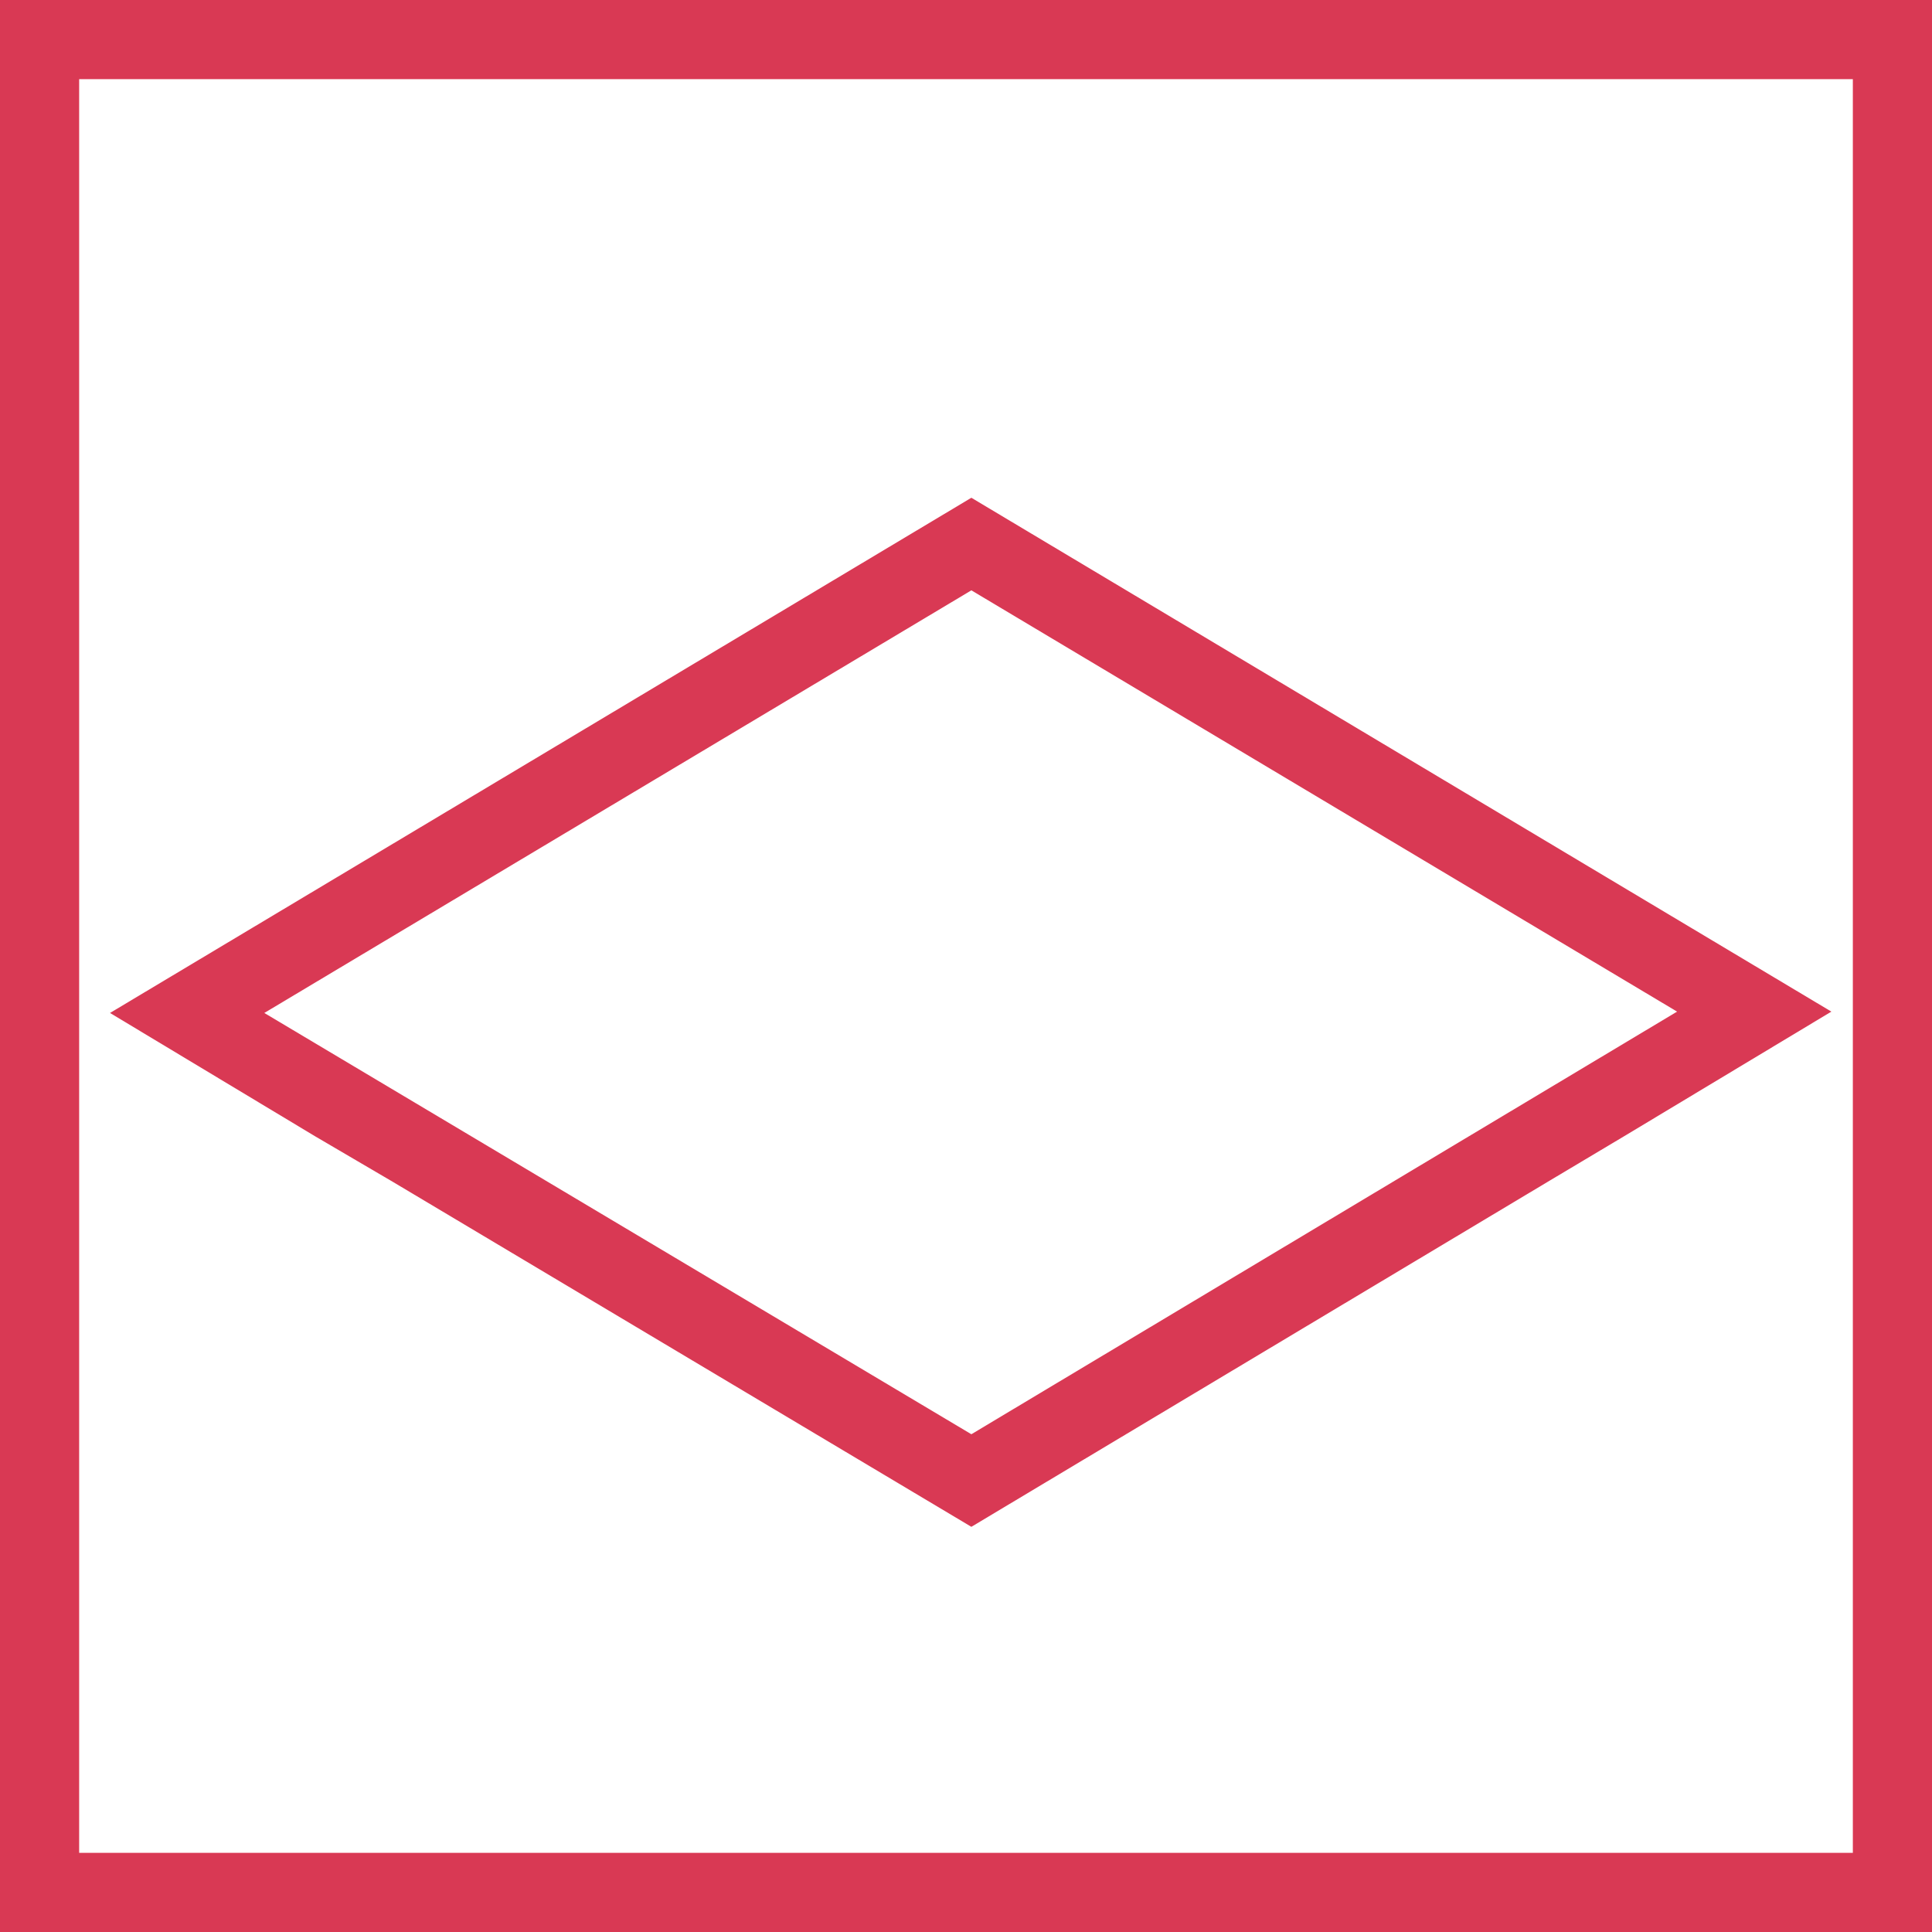
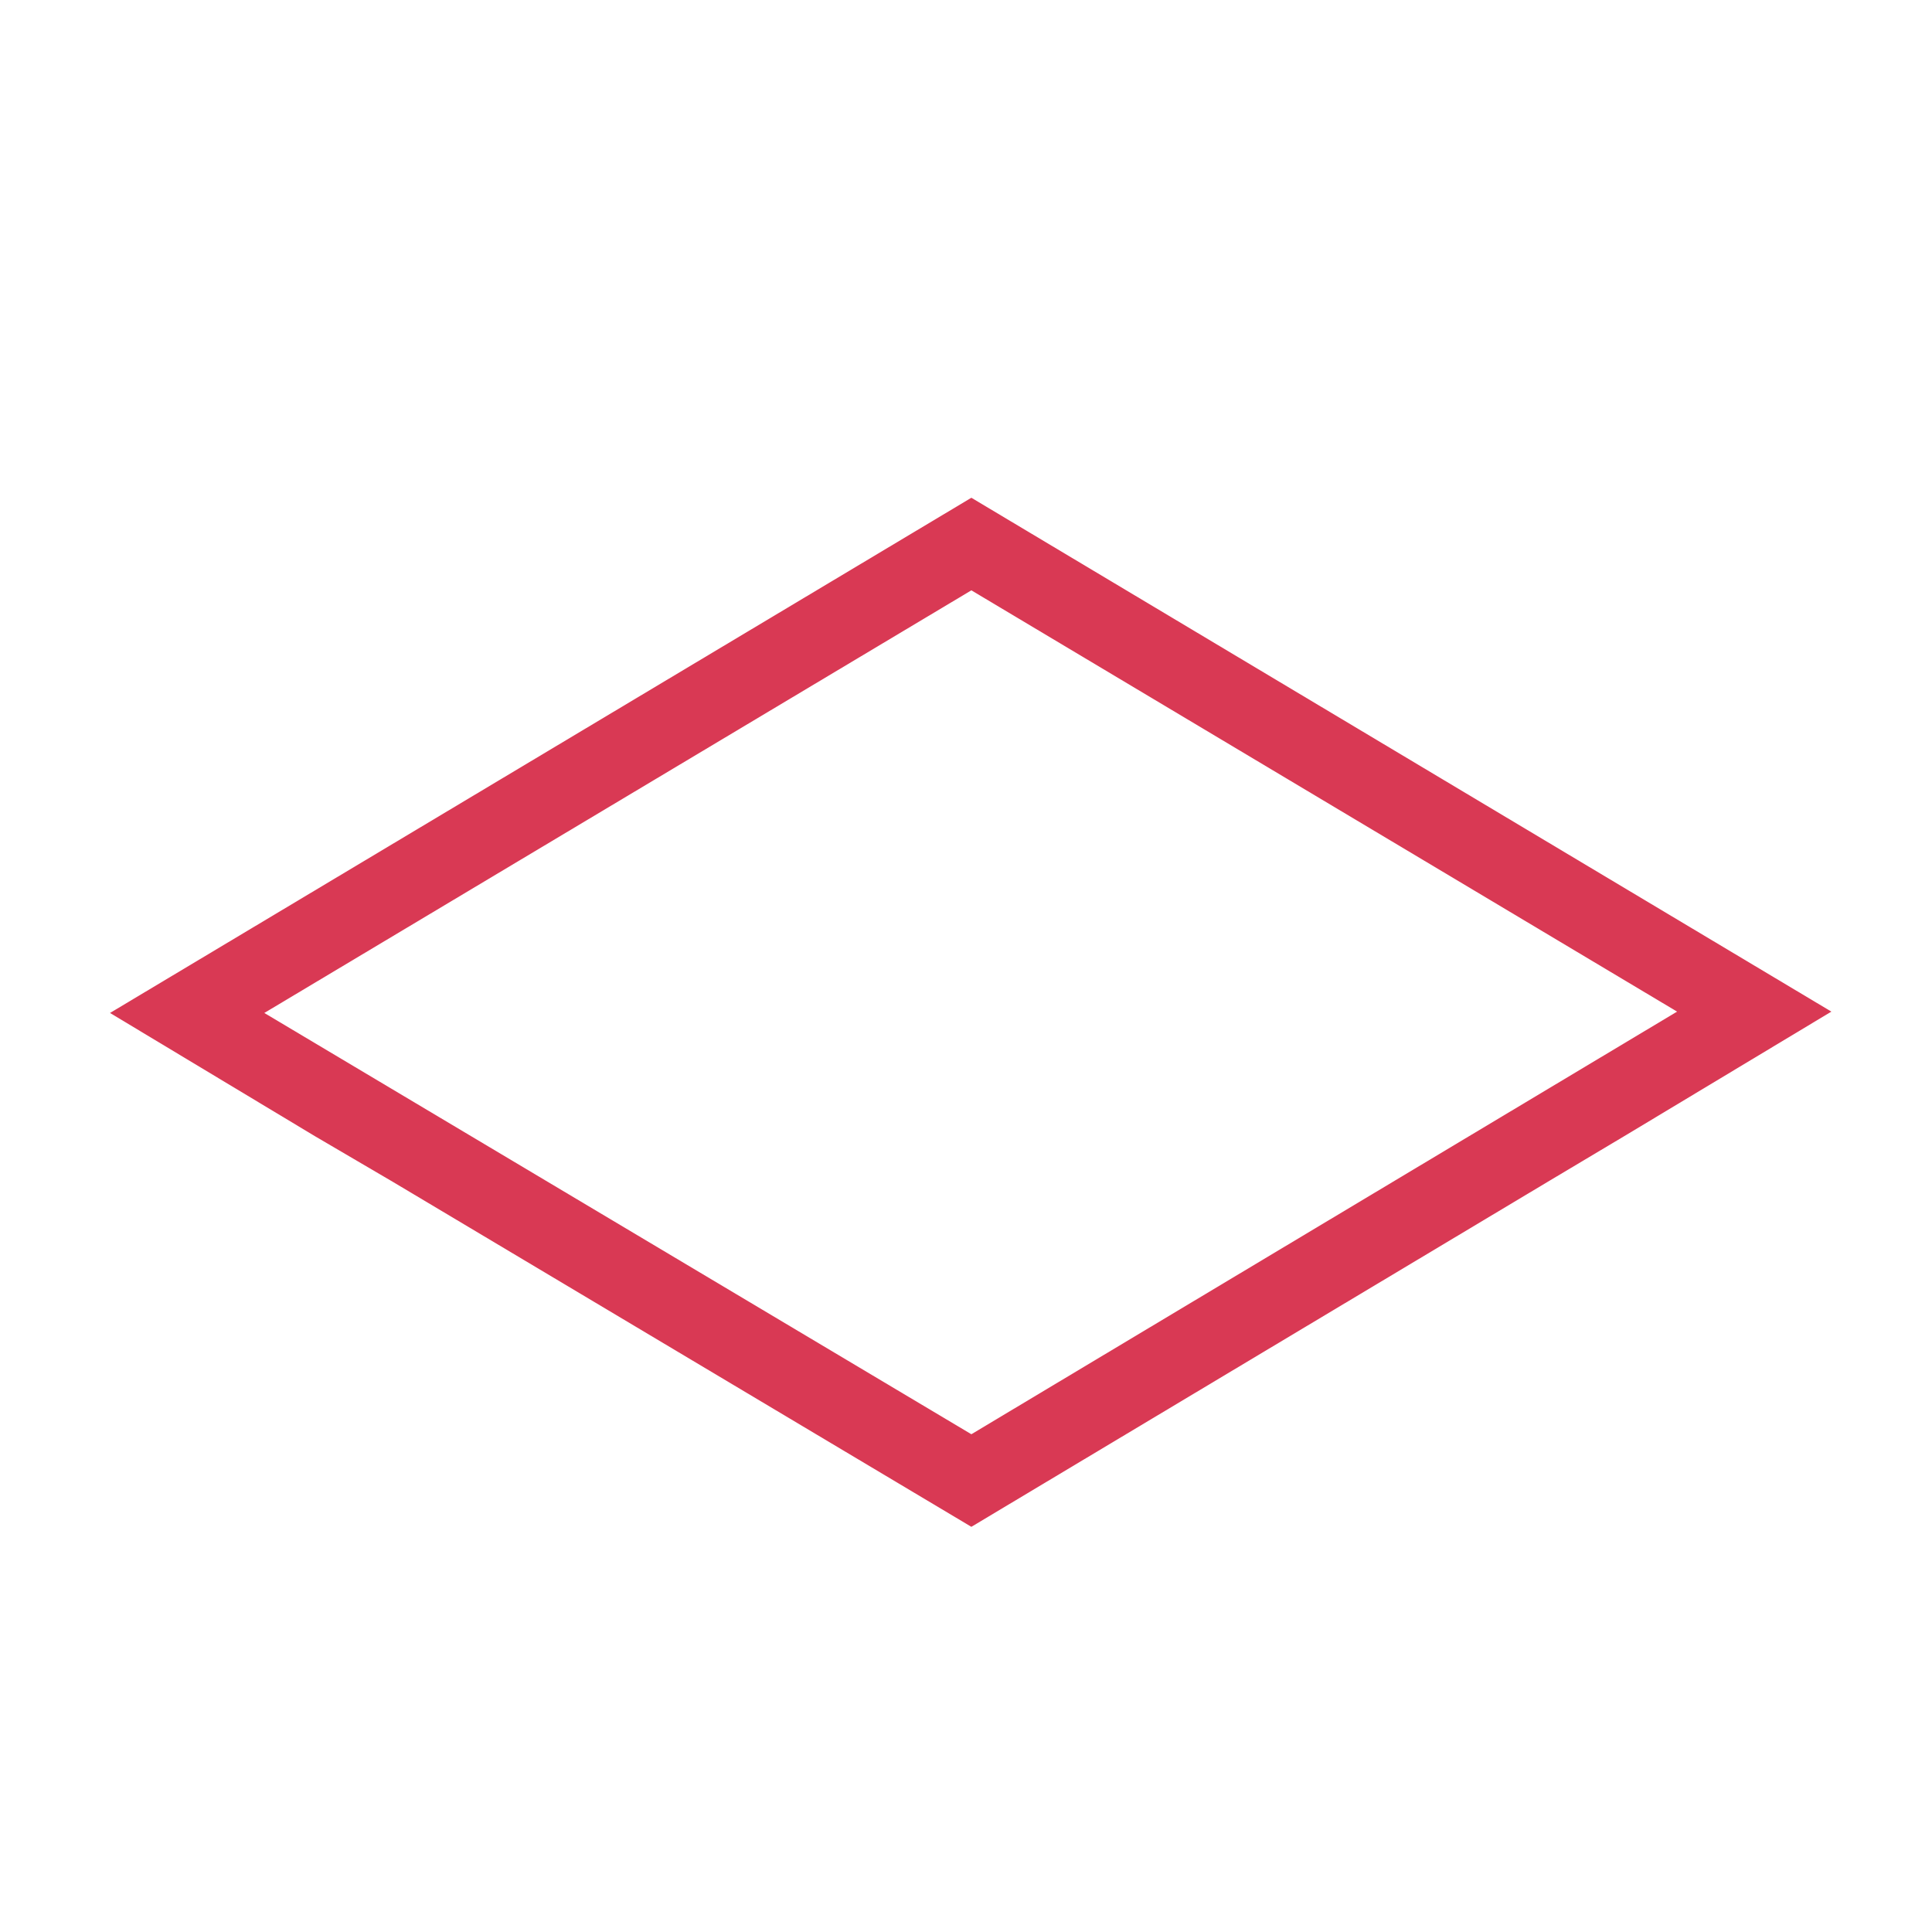
<svg xmlns="http://www.w3.org/2000/svg" version="1.1" id="Layer_1" x="0px" y="0px" viewBox="0 0 144 144" style="enable-background:new 0 0 144 144;" xml:space="preserve">
  <style type="text/css">
	.st0{fill:#D93954;}
	.st1{fill:none;}
</style>
-   <path class="st0" d="M0,0v144h144V0H0z M138.1,138.1H5.9V5.9h132.2V138.1z" />
-   <path class="st0" d="M72.4,37.1L8.2,75.5l15.3,9.2l5.8,3.4l43.1,25.7L115.5,88l5.7-3.4l15.3-9.2L72.4,37.1z M72.4,106.9L19.7,75.5  l52.7-31.5L125,75.4L72.4,106.9z" />
+   <path class="st0" d="M72.4,37.1L8.2,75.5l15.3,9.2l5.8,3.4l43.1,25.7L115.5,88l5.7-3.4l15.3-9.2L72.4,37.1z M72.4,106.9L19.7,75.5  l52.7-31.5L125,75.4L72.4,106.9" />
  <line class="st1" x1="121.2" y1="72" x2="115.4" y2="75.4" />
  <line class="st1" x1="29.3" y1="75.5" x2="23.5" y2="72.1" />
</svg>